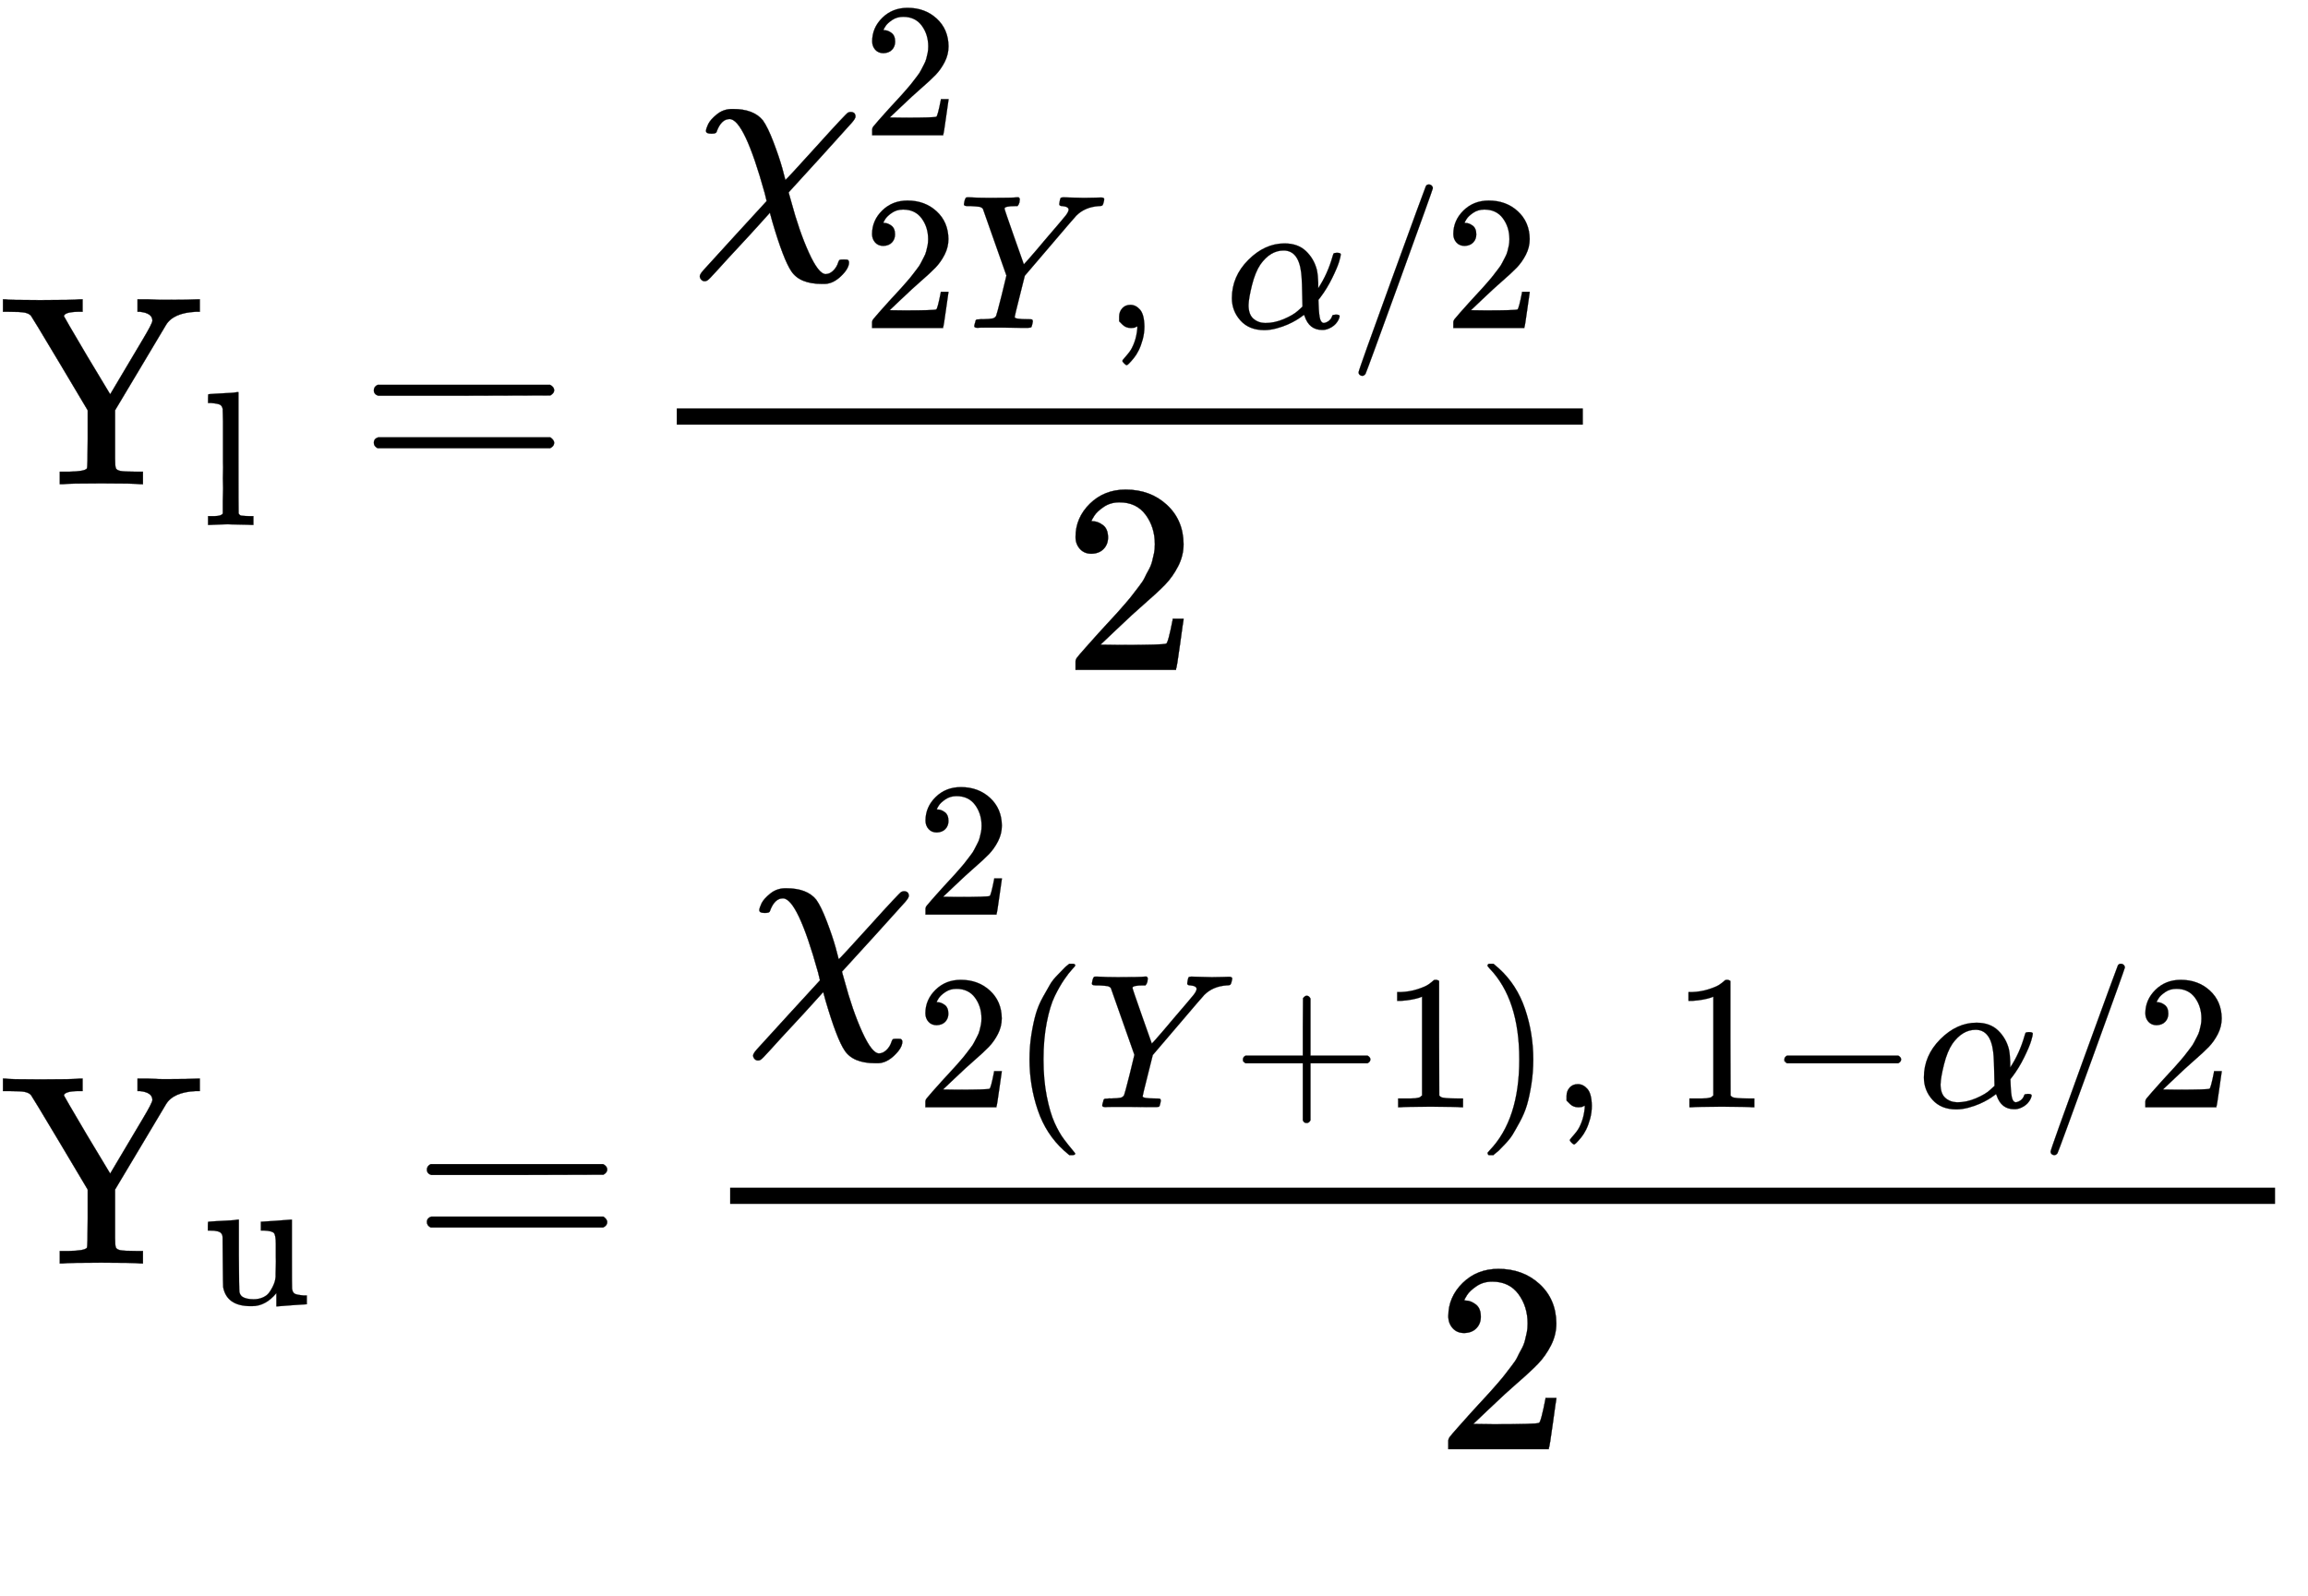
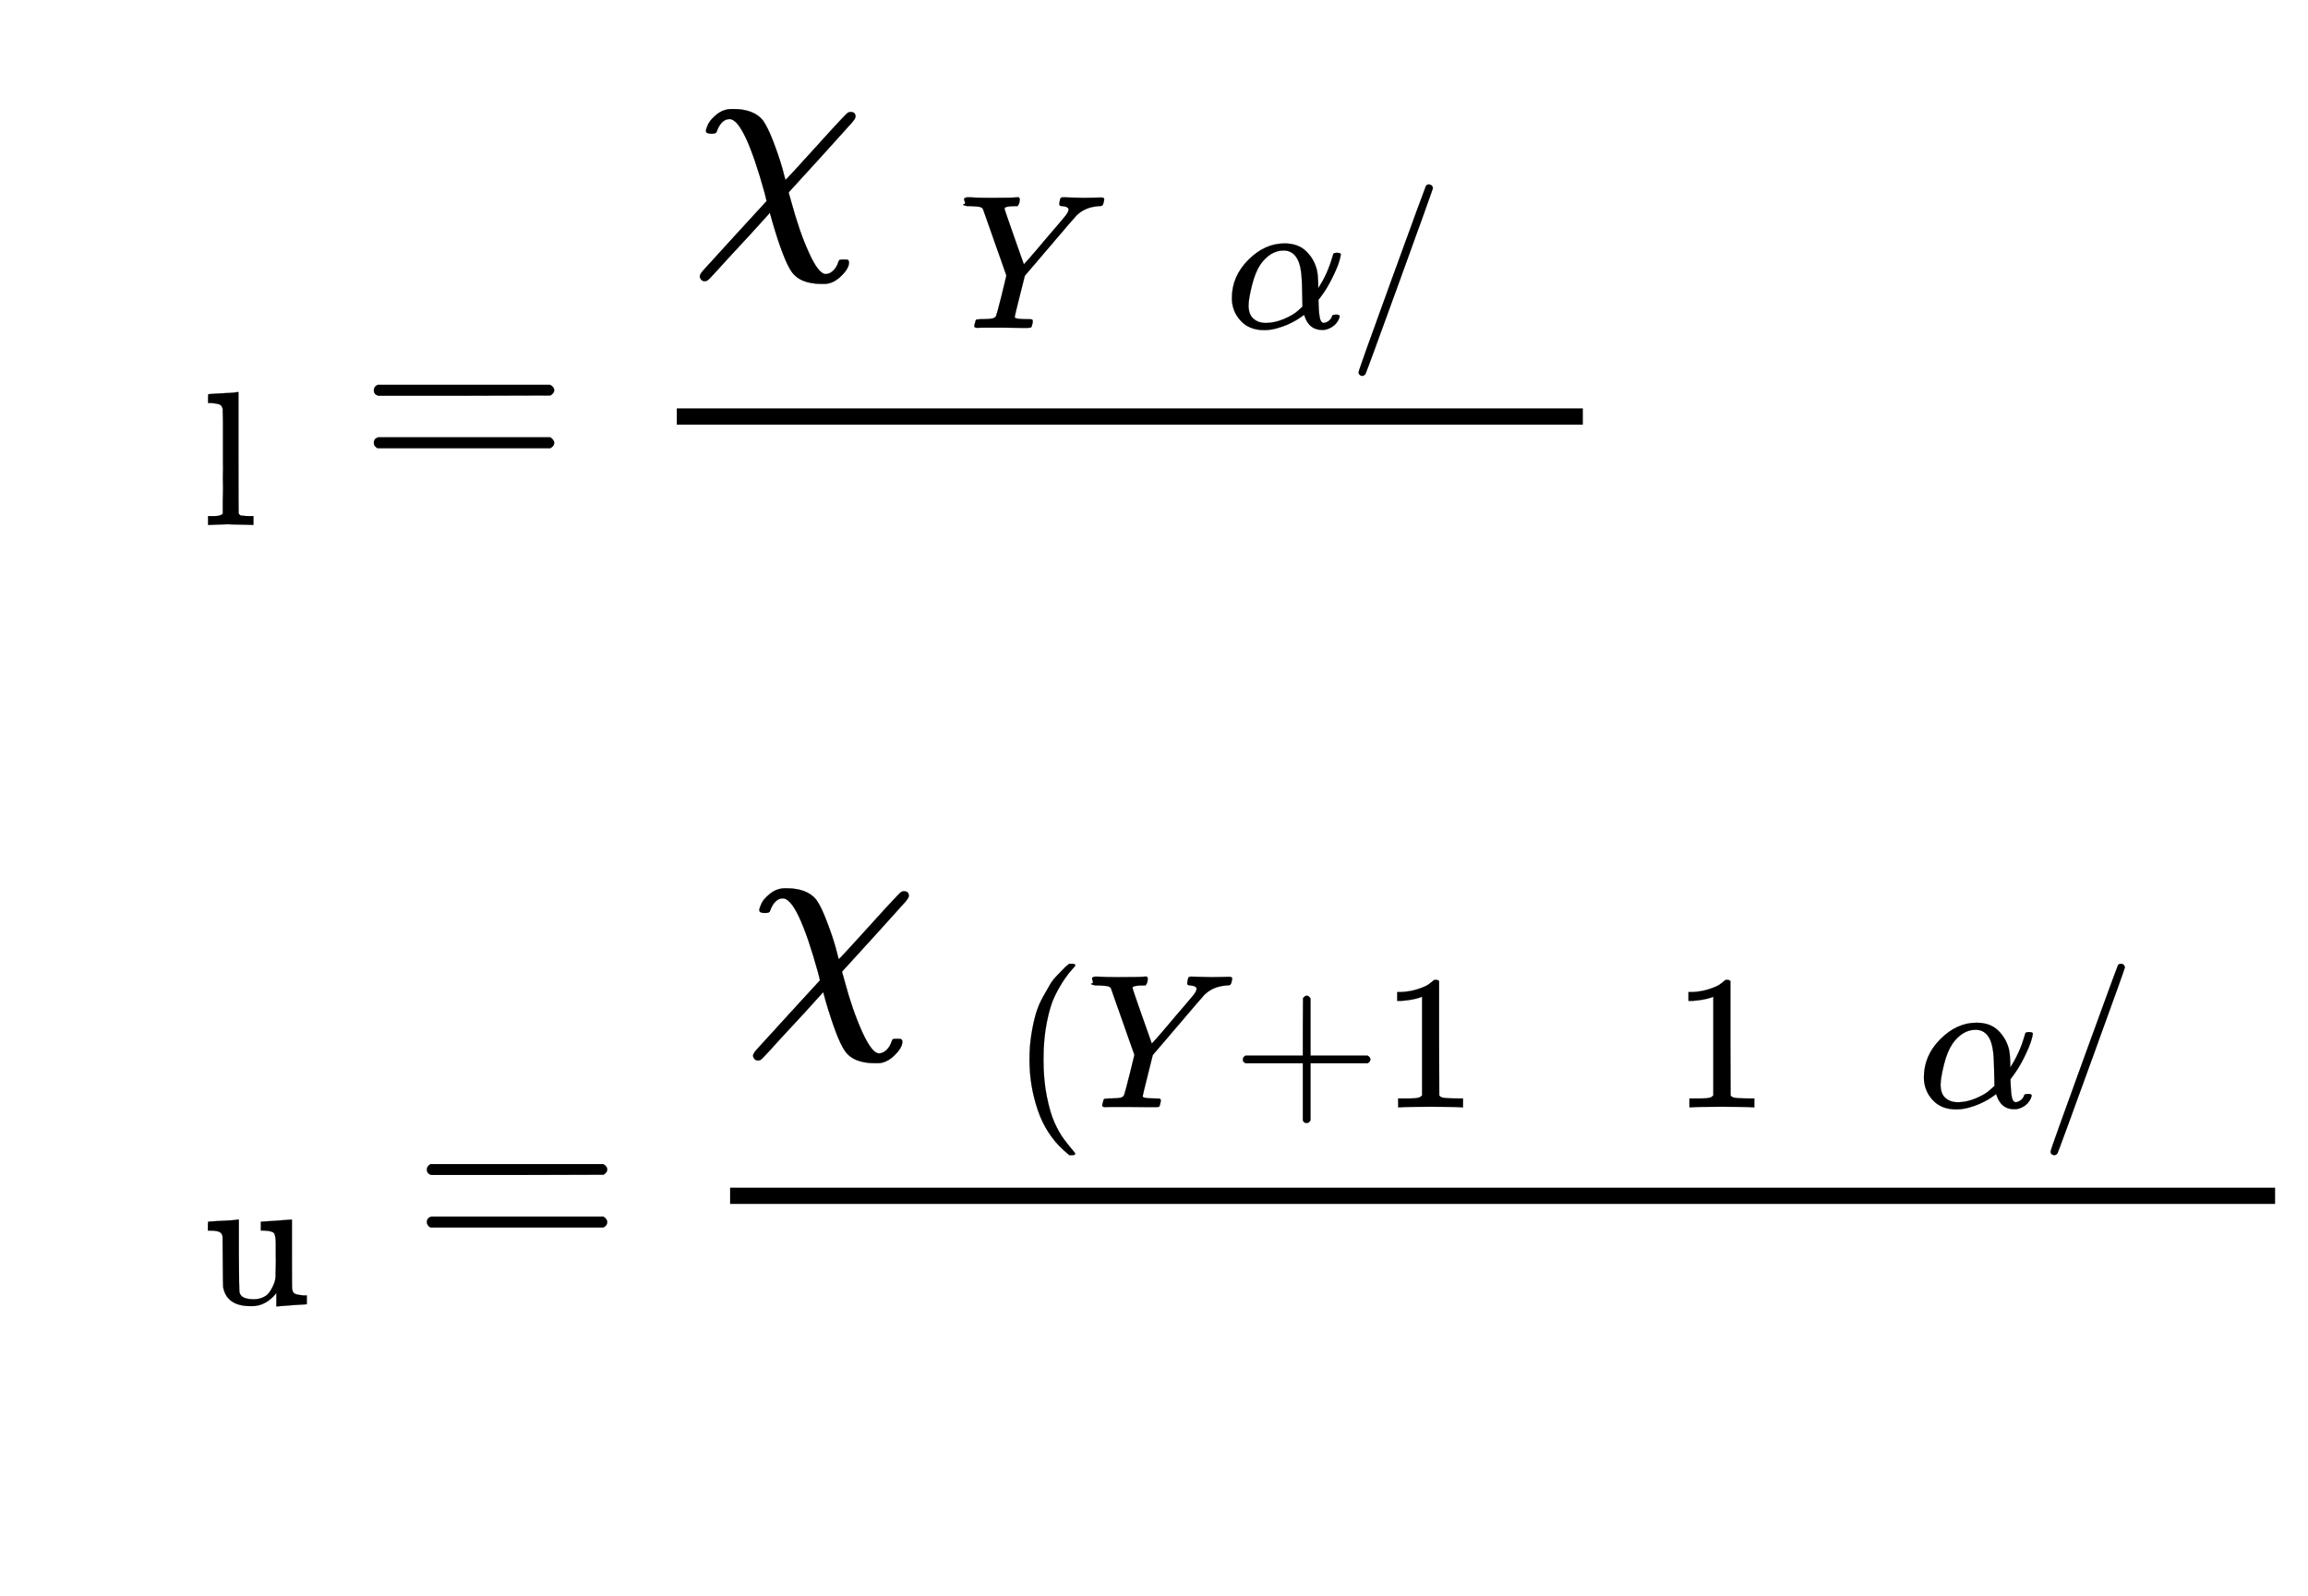
<svg xmlns="http://www.w3.org/2000/svg" xmlns:xlink="http://www.w3.org/1999/xlink" role="img" aria-hidden="true" style="vertical-align: -9.53ex;font-size: 10pt;font-family: 'Microsoft Sans Serif';color: Black;" viewBox="0 -1788.6 8525.6 5894.9" focusable="false" width="19.801ex" height="13.692ex">
  <defs id="MathJax_SVG_glyphs">
-     <path id="MJMAIN-59" stroke-width="1" d="M 518 0 Q 497 3 374 3 Q 253 3 232 0 H 221 V 46 H 254 Q 313 47 321 58 Q 324 62 324 167 V 273 L 221 446 Q 117 620 114 623 Q 106 631 91 634 T 31 637 H 11 V 683 H 20 Q 29 680 148 680 Q 273 680 294 683 H 305 V 637 H 287 Q 239 636 236 621 Q 236 619 321 475 L 407 332 L 483 460 Q 502 492 527 534 Q 563 594 563 604 Q 563 632 517 637 H 508 V 683 H 517 H 525 Q 533 683 545 683 T 571 682 T 600 681 T 626 681 Q 695 681 731 683 H 738 V 637 H 723 Q 640 633 613 588 Q 612 587 517 427 L 425 273 V 169 V 95 Q 425 66 428 59 T 444 49 Q 459 46 506 46 H 528 V 0 H 518 Z" />
    <path id="MJMAIN-6C" stroke-width="1" d="M 42 46 H 56 Q 95 46 103 60 V 68 Q 103 77 103 91 T 103 124 T 104 167 T 104 217 T 104 272 T 104 329 Q 104 366 104 407 T 104 482 T 104 542 T 103 586 T 103 603 Q 100 622 89 628 T 44 637 H 26 V 660 Q 26 683 28 683 L 38 684 Q 48 685 67 686 T 104 688 Q 121 689 141 690 T 171 693 T 182 694 H 185 V 379 Q 185 62 186 60 Q 190 52 198 49 Q 219 46 247 46 H 263 V 0 H 255 L 232 1 Q 209 2 183 2 T 145 3 T 107 3 T 57 1 L 34 0 H 26 V 46 H 42 Z" />
    <path id="MJMAIN-3D" stroke-width="1" d="M 56 347 Q 56 360 70 367 H 707 Q 722 359 722 347 Q 722 336 708 328 L 390 327 H 72 Q 56 332 56 347 Z M 56 153 Q 56 168 72 173 H 708 Q 722 163 722 153 Q 722 140 707 133 H 70 Q 56 140 56 153 Z" />
    <path id="MJMATHI-3C7" stroke-width="1" d="M 576 -125 Q 576 -147 547 -175 T 487 -204 H 476 Q 394 -204 363 -157 Q 334 -114 293 26 L 284 59 Q 283 58 248 19 T 170 -66 T 92 -151 T 53 -191 Q 49 -194 43 -194 Q 36 -194 31 -189 T 25 -177 T 38 -154 T 151 -30 L 272 102 L 265 131 Q 189 405 135 405 Q 104 405 87 358 Q 86 351 68 351 Q 48 351 48 361 Q 48 369 56 386 T 89 423 T 148 442 Q 224 442 258 400 Q 276 375 297 320 T 330 222 L 341 180 Q 344 180 455 303 T 573 429 Q 579 431 582 431 Q 600 431 600 414 Q 600 407 587 392 T 477 270 Q 356 138 353 134 L 362 102 Q 392 -10 428 -89 T 490 -168 Q 504 -168 517 -156 T 536 -126 Q 539 -116 543 -115 T 557 -114 T 571 -115 Q 576 -118 576 -125 Z" />
-     <path id="MJMAIN-32" stroke-width="1" d="M 109 429 Q 82 429 66 447 T 50 491 Q 50 562 103 614 T 235 666 Q 326 666 387 610 T 449 465 Q 449 422 429 383 T 381 315 T 301 241 Q 265 210 201 149 L 142 93 L 218 92 Q 375 92 385 97 Q 392 99 409 186 V 189 H 449 V 186 Q 448 183 436 95 T 421 3 V 0 H 50 V 19 V 31 Q 50 38 56 46 T 86 81 Q 115 113 136 137 Q 145 147 170 174 T 204 211 T 233 244 T 261 278 T 284 308 T 305 340 T 320 369 T 333 401 T 340 431 T 343 464 Q 343 527 309 573 T 212 619 Q 179 619 154 602 T 119 569 T 109 550 Q 109 549 114 549 Q 132 549 151 535 T 170 489 Q 170 464 154 447 T 109 429 Z" />
-     <path id="MJMATHI-59" stroke-width="1" d="M 66 637 Q 54 637 49 637 T 39 638 T 32 641 T 30 647 T 33 664 T 42 682 Q 44 683 56 683 Q 104 680 165 680 Q 288 680 306 683 H 316 Q 322 677 322 674 T 320 656 Q 316 643 310 637 H 298 Q 242 637 242 624 Q 242 619 292 477 T 343 333 L 346 336 Q 350 340 358 349 T 379 373 T 411 410 T 454 461 Q 546 568 561 587 T 577 618 Q 577 634 545 637 Q 528 637 528 647 Q 528 649 530 661 Q 533 676 535 679 T 549 683 Q 551 683 578 682 T 657 680 Q 684 680 713 681 T 746 682 Q 763 682 763 673 Q 763 669 760 657 T 755 643 Q 753 637 734 637 Q 662 632 617 587 Q 608 578 477 424 L 348 273 L 322 169 Q 295 62 295 57 Q 295 46 363 46 Q 379 46 384 45 T 390 35 Q 390 33 388 23 Q 384 6 382 4 T 366 1 Q 361 1 324 1 T 232 2 Q 170 2 138 2 T 102 1 Q 84 1 84 9 Q 84 14 87 24 Q 88 27 89 30 T 90 35 T 91 39 T 93 42 T 96 44 T 101 45 T 107 45 T 116 46 T 129 46 Q 168 47 180 50 T 198 63 Q 201 68 227 171 L 252 274 L 129 623 Q 128 624 127 625 T 125 627 T 122 629 T 118 631 T 113 633 T 105 634 T 96 635 T 83 636 T 66 637 Z" />
-     <path id="MJMAIN-2C" stroke-width="1" d="M 78 35 T 78 60 T 94 103 T 137 121 Q 165 121 187 96 T 210 8 Q 210 -27 201 -60 T 180 -117 T 154 -158 T 130 -185 T 117 -194 Q 113 -194 104 -185 T 95 -172 Q 95 -168 106 -156 T 131 -126 T 157 -76 T 173 -3 V 9 L 172 8 Q 170 7 167 6 T 161 3 T 152 1 T 140 0 Q 113 0 96 17 Z" />
+     <path id="MJMATHI-59" stroke-width="1" d="M 66 637 Q 54 637 49 637 T 32 641 T 30 647 T 33 664 T 42 682 Q 44 683 56 683 Q 104 680 165 680 Q 288 680 306 683 H 316 Q 322 677 322 674 T 320 656 Q 316 643 310 637 H 298 Q 242 637 242 624 Q 242 619 292 477 T 343 333 L 346 336 Q 350 340 358 349 T 379 373 T 411 410 T 454 461 Q 546 568 561 587 T 577 618 Q 577 634 545 637 Q 528 637 528 647 Q 528 649 530 661 Q 533 676 535 679 T 549 683 Q 551 683 578 682 T 657 680 Q 684 680 713 681 T 746 682 Q 763 682 763 673 Q 763 669 760 657 T 755 643 Q 753 637 734 637 Q 662 632 617 587 Q 608 578 477 424 L 348 273 L 322 169 Q 295 62 295 57 Q 295 46 363 46 Q 379 46 384 45 T 390 35 Q 390 33 388 23 Q 384 6 382 4 T 366 1 Q 361 1 324 1 T 232 2 Q 170 2 138 2 T 102 1 Q 84 1 84 9 Q 84 14 87 24 Q 88 27 89 30 T 90 35 T 91 39 T 93 42 T 96 44 T 101 45 T 107 45 T 116 46 T 129 46 Q 168 47 180 50 T 198 63 Q 201 68 227 171 L 252 274 L 129 623 Q 128 624 127 625 T 125 627 T 122 629 T 118 631 T 113 633 T 105 634 T 96 635 T 83 636 T 66 637 Z" />
    <path id="MJMATHI-3B1" stroke-width="1" d="M 34 156 Q 34 270 120 356 T 309 442 Q 379 442 421 402 T 478 304 Q 484 275 485 237 V 208 Q 534 282 560 374 Q 564 388 566 390 T 582 393 Q 603 393 603 385 Q 603 376 594 346 T 558 261 T 497 161 L 486 147 L 487 123 Q 489 67 495 47 T 514 26 Q 528 28 540 37 T 557 60 Q 559 67 562 68 T 577 70 Q 597 70 597 62 Q 597 56 591 43 Q 579 19 556 5 T 512 -10 H 505 Q 438 -10 414 62 L 411 69 L 400 61 Q 390 53 370 41 T 325 18 T 267 -2 T 203 -11 Q 124 -11 79 39 T 34 156 Z M 208 26 Q 257 26 306 47 T 379 90 L 403 112 Q 401 255 396 290 Q 382 405 304 405 Q 235 405 183 332 Q 156 292 139 224 T 121 120 Q 121 71 146 49 T 208 26 Z" />
    <path id="MJMAIN-2F" stroke-width="1" d="M 423 750 Q 432 750 438 744 T 444 730 Q 444 725 271 248 T 92 -240 Q 85 -250 75 -250 Q 68 -250 62 -245 T 56 -231 Q 56 -221 230 257 T 407 740 Q 411 750 423 750 Z" />
    <path id="MJMAIN-75" stroke-width="1" d="M 383 58 Q 327 -10 256 -10 H 249 Q 124 -10 105 89 Q 104 96 103 226 Q 102 335 102 348 T 96 369 Q 86 385 36 385 H 25 V 408 Q 25 431 27 431 L 38 432 Q 48 433 67 434 T 105 436 Q 122 437 142 438 T 172 441 T 184 442 H 187 V 261 Q 188 77 190 64 Q 193 49 204 40 Q 224 26 264 26 Q 290 26 311 35 T 343 58 T 363 90 T 375 120 T 379 144 Q 379 145 379 161 T 380 201 T 380 248 V 315 Q 380 361 370 372 T 320 385 H 302 V 431 Q 304 431 378 436 T 457 442 H 464 V 264 Q 464 84 465 81 Q 468 61 479 55 T 524 46 H 542 V 0 Q 540 0 467 -5 T 390 -11 H 383 V 58 Z" />
    <path id="MJMAIN-28" stroke-width="1" d="M 94 250 Q 94 319 104 381 T 127 488 T 164 576 T 202 643 T 244 695 T 277 729 T 302 750 H 315 H 319 Q 333 750 333 741 Q 333 738 316 720 T 275 667 T 226 581 T 184 443 T 167 250 T 184 58 T 225 -81 T 274 -167 T 316 -220 T 333 -241 Q 333 -250 318 -250 H 315 H 302 L 274 -226 Q 180 -141 137 -14 T 94 250 Z" />
    <path id="MJMAIN-2B" stroke-width="1" d="M 56 237 T 56 250 T 70 270 H 369 V 420 L 370 570 Q 380 583 389 583 Q 402 583 409 568 V 270 H 707 Q 722 262 722 250 T 707 230 H 409 V -68 Q 401 -82 391 -82 H 389 H 387 Q 375 -82 369 -68 V 230 H 70 Q 56 237 56 250 Z" />
    <path id="MJMAIN-31" stroke-width="1" d="M 213 578 L 200 573 Q 186 568 160 563 T 102 556 H 83 V 602 H 102 Q 149 604 189 617 T 245 641 T 273 663 Q 275 666 285 666 Q 294 666 302 660 V 361 L 303 61 Q 310 54 315 52 T 339 48 T 401 46 H 427 V 0 H 416 Q 395 3 257 3 Q 121 3 100 0 H 88 V 46 H 114 Q 136 46 152 46 T 177 47 T 193 50 T 201 52 T 207 57 T 213 61 V 578 Z" />
-     <path id="MJMAIN-29" stroke-width="1" d="M 60 749 L 64 750 Q 69 750 74 750 H 86 L 114 726 Q 208 641 251 514 T 294 250 Q 294 182 284 119 T 261 12 T 224 -76 T 186 -143 T 145 -194 T 113 -227 T 90 -246 Q 87 -249 86 -250 H 74 Q 66 -250 63 -250 T 58 -247 T 55 -238 Q 56 -237 66 -225 Q 221 -64 221 250 T 66 725 Q 56 737 55 738 Q 55 746 60 749 Z" />
-     <path id="MJMAIN-2212" stroke-width="1" d="M 84 237 T 84 250 T 98 270 H 679 Q 694 262 694 250 T 679 230 H 98 Q 84 237 84 250 Z" />
  </defs>
  <g fill="currentColor" stroke="currentColor" stroke-width="0" transform="matrix(1 0 0 -1 0 0)">
    <use x="0" y="0" xlink:href="#MJMAIN-59" />
    <use transform="scale(0.707)" x="1061" y="-213" xlink:href="#MJMAIN-6C" />
    <use x="1325" y="0" xlink:href="#MJMAIN-3D" />
    <g transform="translate(2103)">
      <g transform="translate(397)">
        <rect stroke="none" x="0" y="220" width="3347" height="60" />
        <g transform="translate(60 944)">
          <use x="0" y="0" xlink:href="#MJMATHI-3C7" />
          <use transform="scale(0.707)" x="886" y="488" xlink:href="#MJMAIN-32" />
          <g transform="translate(626 -367)">
            <use transform="scale(0.707)" x="0" y="0" xlink:href="#MJMAIN-32" />
            <use transform="scale(0.707)" x="500" y="0" xlink:href="#MJMATHI-59" />
            <use transform="scale(0.707)" x="1263" y="0" xlink:href="#MJMAIN-2C" />
            <use transform="scale(0.707)" x="1896" y="0" xlink:href="#MJMATHI-3B1" />
            <use transform="scale(0.707)" x="2536" y="0" xlink:href="#MJMAIN-2F" />
            <use transform="scale(0.707)" x="3037" y="0" xlink:href="#MJMAIN-32" />
          </g>
        </g>
        <use x="1423" y="-686" xlink:href="#MJMAIN-32" />
      </g>
    </g>
    <g transform="translate(0 -2879)">
      <use x="0" y="0" xlink:href="#MJMAIN-59" />
      <use transform="scale(0.707)" x="1061" y="-213" xlink:href="#MJMAIN-75" />
      <use x="1521" y="0" xlink:href="#MJMAIN-3D" />
      <g transform="translate(2300)">
        <g transform="translate(397)">
          <rect stroke="none" x="0" y="220" width="5707" height="60" />
          <g transform="translate(60 944)">
            <use x="0" y="0" xlink:href="#MJMATHI-3C7" />
            <use transform="scale(0.707)" x="886" y="488" xlink:href="#MJMAIN-32" />
            <g transform="translate(626 -367)">
              <use transform="scale(0.707)" x="0" y="0" xlink:href="#MJMAIN-32" />
              <use transform="scale(0.707)" x="500" y="0" xlink:href="#MJMAIN-28" />
              <use transform="scale(0.707)" x="890" y="0" xlink:href="#MJMATHI-59" />
              <use transform="scale(0.707)" x="1653" y="0" xlink:href="#MJMAIN-2B" />
              <use transform="scale(0.707)" x="2432" y="0" xlink:href="#MJMAIN-31" />
              <use transform="scale(0.707)" x="2932" y="0" xlink:href="#MJMAIN-29" />
              <use transform="scale(0.707)" x="3322" y="0" xlink:href="#MJMAIN-2C" />
              <use transform="scale(0.707)" x="3954" y="0" xlink:href="#MJMAIN-31" />
              <use transform="scale(0.707)" x="4454" y="0" xlink:href="#MJMAIN-2212" />
              <use transform="scale(0.707)" x="5233" y="0" xlink:href="#MJMATHI-3B1" />
              <use transform="scale(0.707)" x="5873" y="0" xlink:href="#MJMAIN-2F" />
              <use transform="scale(0.707)" x="6374" y="0" xlink:href="#MJMAIN-32" />
            </g>
          </g>
          <use x="2603" y="-686" xlink:href="#MJMAIN-32" />
        </g>
      </g>
    </g>
  </g>
</svg>